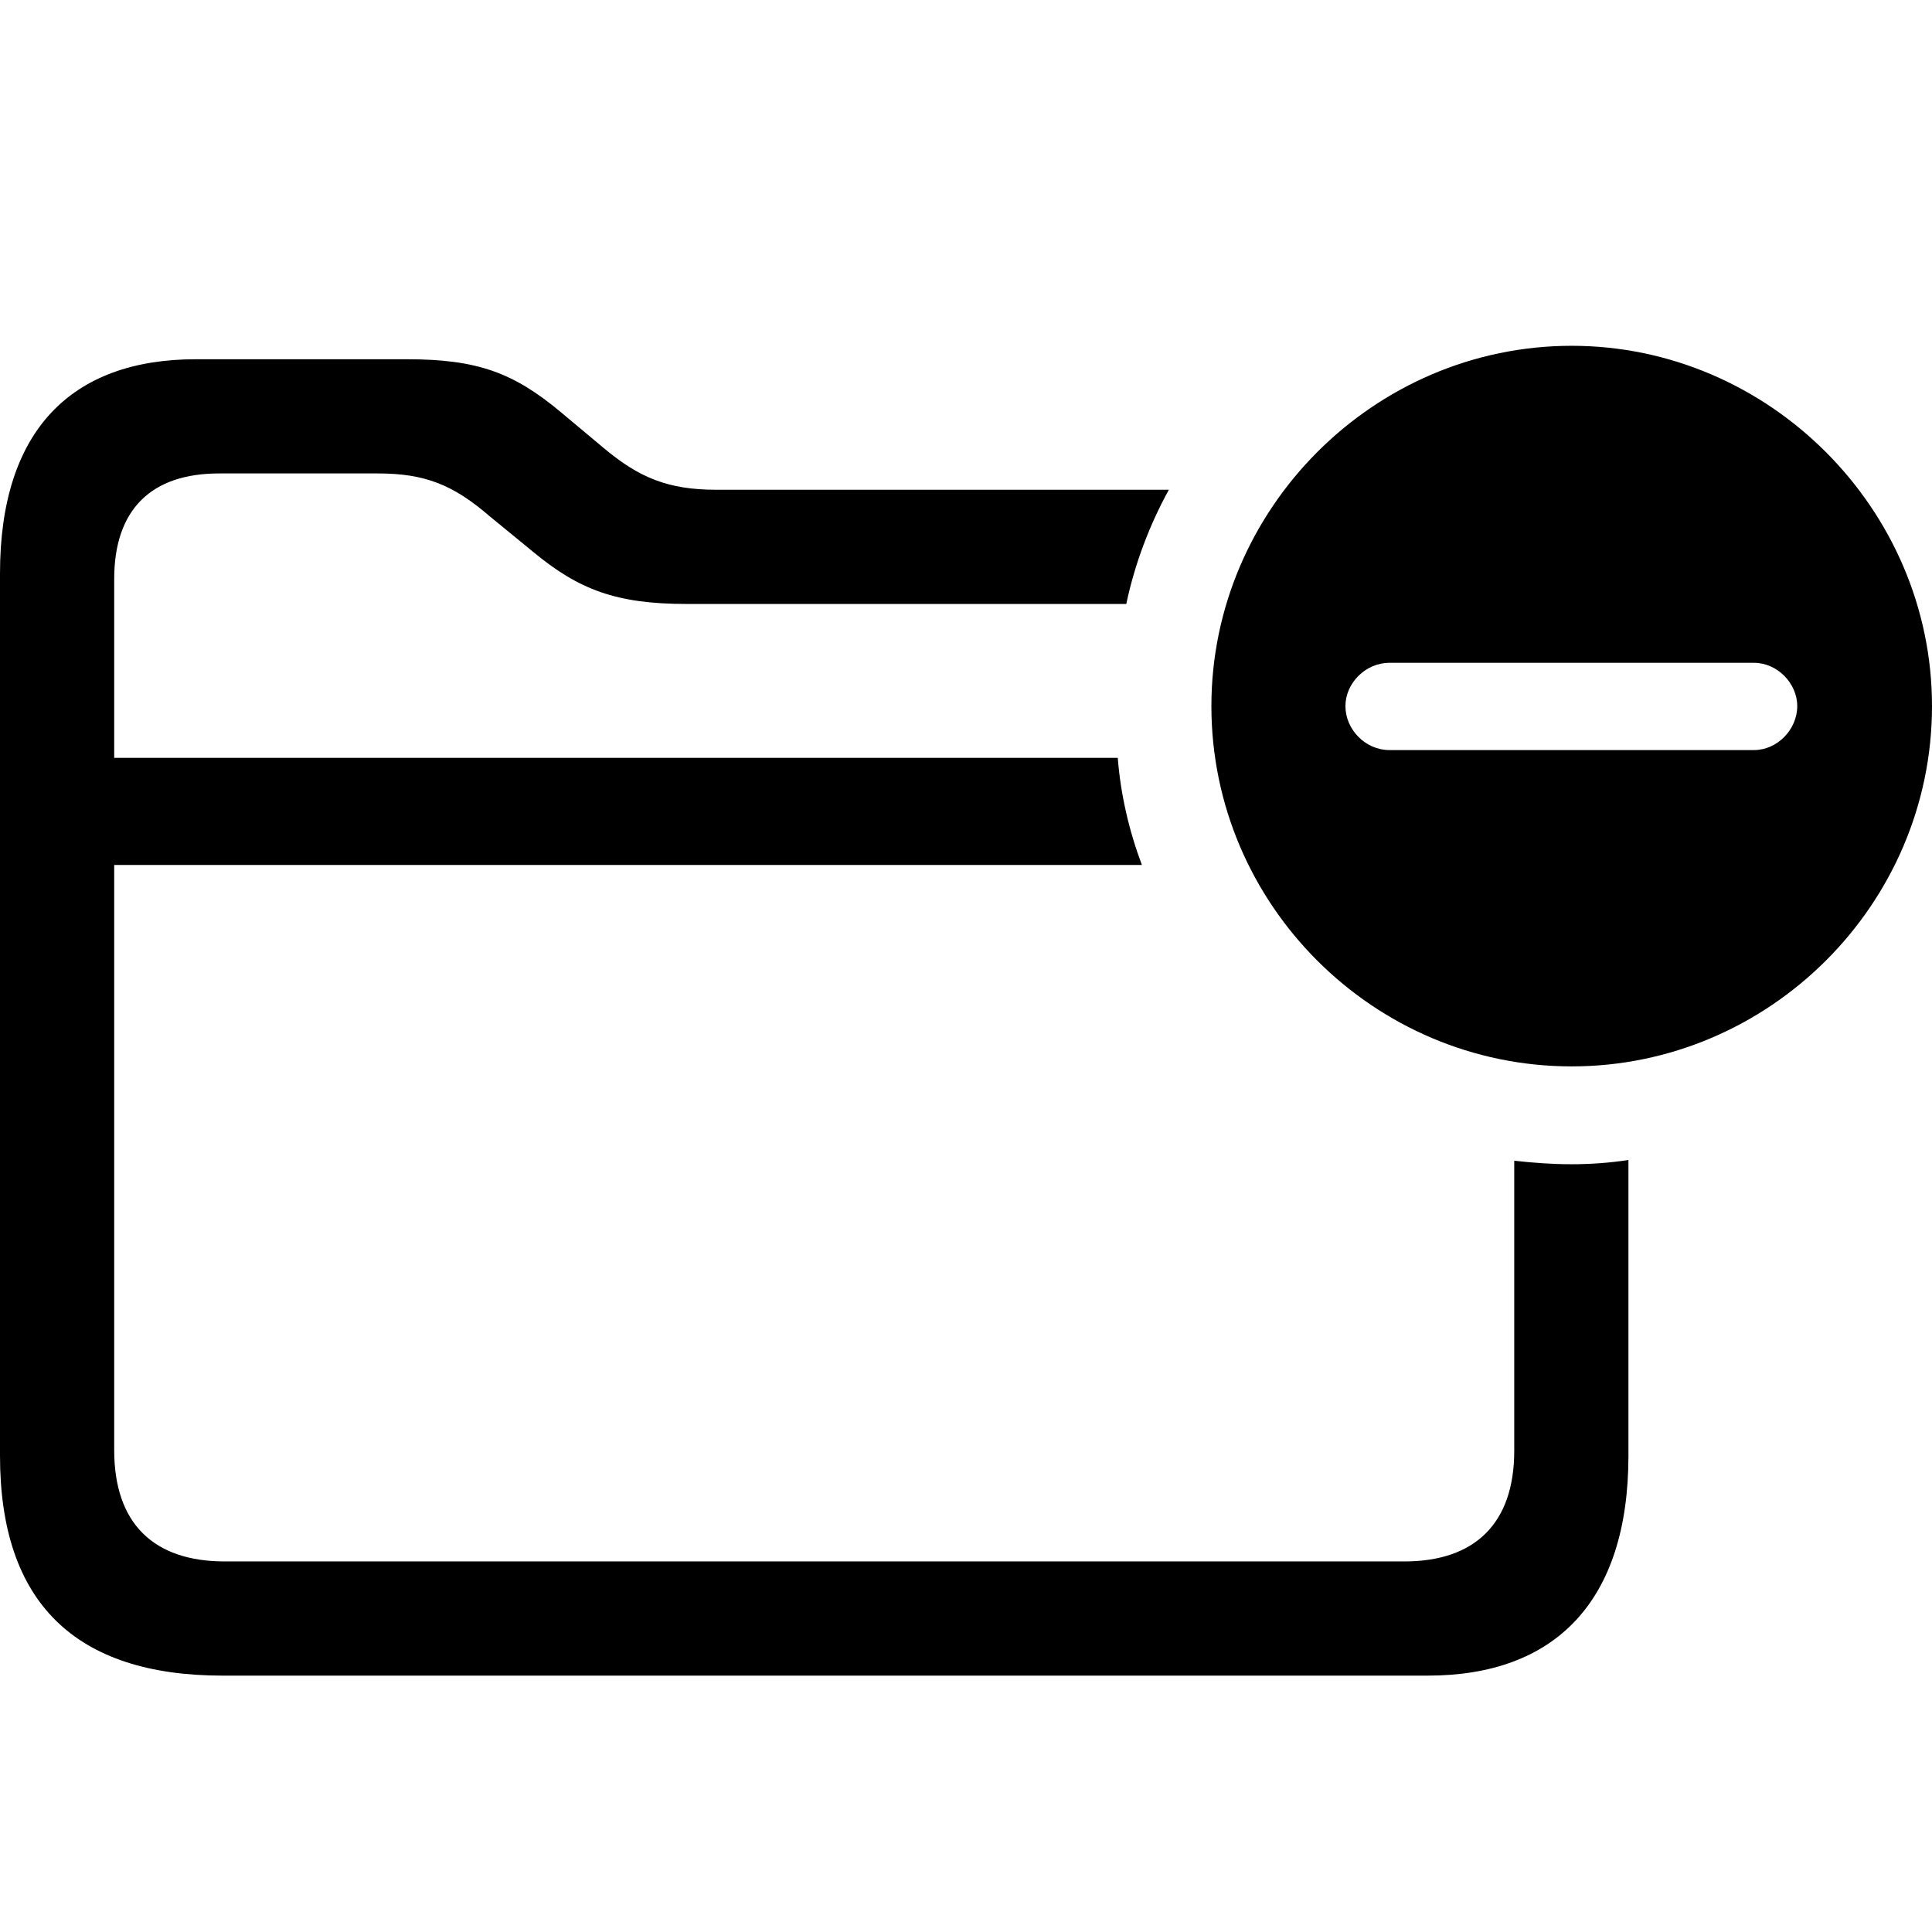
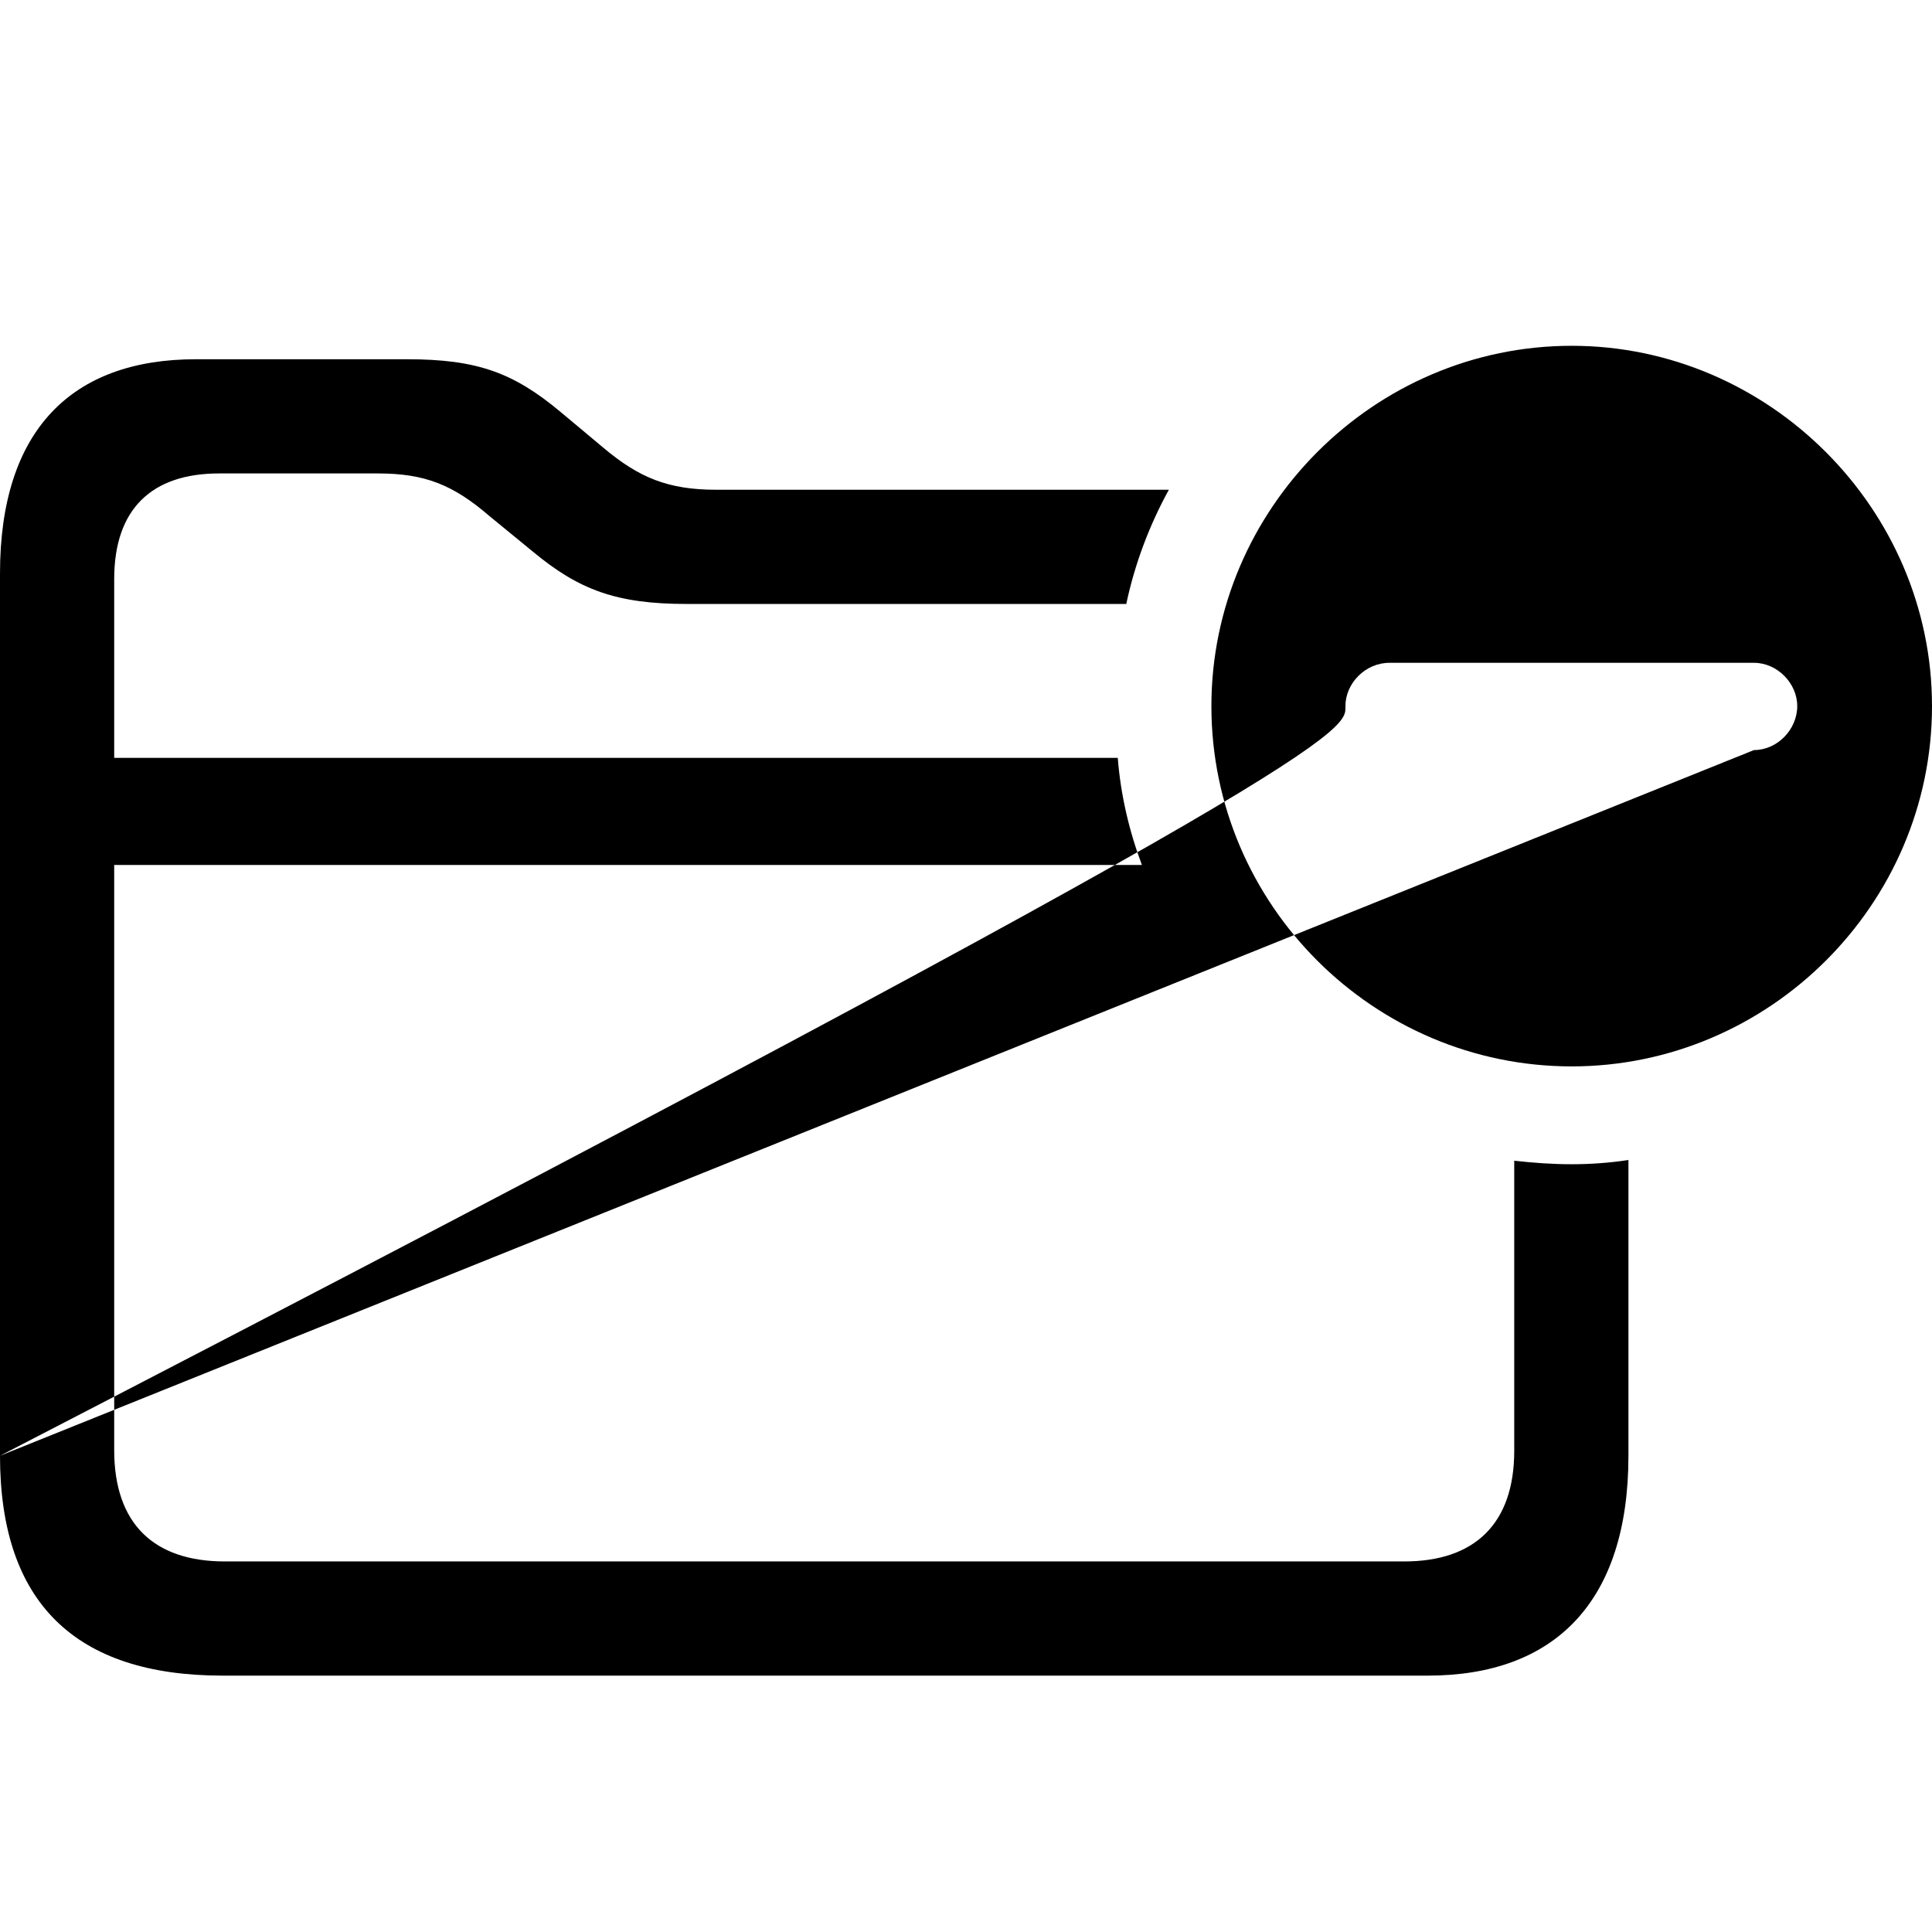
<svg xmlns="http://www.w3.org/2000/svg" width="56" height="56" viewBox="0 0 56 56">
-   <path d="M 45.556 30.91 C 51.272 30.91 56 26.222 56 20.466 C 56 14.751 51.272 10.023 45.556 10.023 C 39.821 10.023 35.113 14.751 35.113 20.466 C 35.113 26.222 39.821 30.91 45.556 30.91 Z M 0 42.196 C 0 46.451 2.179 48.569 6.455 48.569 L 41.383 48.569 C 45.063 48.569 47.201 46.431 47.201 42.196 L 47.201 33.623 C 46.667 33.705 46.112 33.746 45.556 33.746 C 44.981 33.746 44.447 33.705 43.891 33.644 L 43.891 42.052 C 43.891 44.169 42.74 45.259 40.705 45.259 L 6.517 45.259 C 4.461 45.259 3.31 44.169 3.31 42.031 L 3.31 25.071 L 33.098 25.071 C 32.728 24.084 32.482 23.036 32.399 21.967 L 3.31 21.967 L 3.31 16.786 C 3.31 14.751 4.399 13.723 6.352 13.723 L 10.957 13.723 C 12.314 13.723 13.136 14.052 14.185 14.957 L 15.439 15.984 C 16.775 17.095 17.865 17.506 19.9 17.506 L 32.646 17.506 C 32.893 16.334 33.325 15.203 33.88 14.196 L 20.764 14.196 C 19.366 14.196 18.523 13.846 17.495 12.983 L 16.241 11.934 C 14.884 10.804 13.835 10.413 11.8 10.413 L 5.674 10.413 C 2.076 10.413 0 12.469 0 16.622 Z M 40.273 21.741 C 39.574 21.741 38.998 21.144 38.998 20.466 C 38.998 19.808 39.574 19.212 40.273 19.212 L 50.84 19.212 C 51.518 19.212 52.094 19.808 52.094 20.466 C 52.094 21.144 51.518 21.741 50.84 21.741 Z" />
+   <path d="M 45.556 30.91 C 51.272 30.91 56 26.222 56 20.466 C 56 14.751 51.272 10.023 45.556 10.023 C 39.821 10.023 35.113 14.751 35.113 20.466 C 35.113 26.222 39.821 30.91 45.556 30.91 Z M 0 42.196 C 0 46.451 2.179 48.569 6.455 48.569 L 41.383 48.569 C 45.063 48.569 47.201 46.431 47.201 42.196 L 47.201 33.623 C 46.667 33.705 46.112 33.746 45.556 33.746 C 44.981 33.746 44.447 33.705 43.891 33.644 L 43.891 42.052 C 43.891 44.169 42.74 45.259 40.705 45.259 L 6.517 45.259 C 4.461 45.259 3.31 44.169 3.31 42.031 L 3.31 25.071 L 33.098 25.071 C 32.728 24.084 32.482 23.036 32.399 21.967 L 3.31 21.967 L 3.31 16.786 C 3.31 14.751 4.399 13.723 6.352 13.723 L 10.957 13.723 C 12.314 13.723 13.136 14.052 14.185 14.957 L 15.439 15.984 C 16.775 17.095 17.865 17.506 19.9 17.506 L 32.646 17.506 C 32.893 16.334 33.325 15.203 33.88 14.196 L 20.764 14.196 C 19.366 14.196 18.523 13.846 17.495 12.983 L 16.241 11.934 C 14.884 10.804 13.835 10.413 11.8 10.413 L 5.674 10.413 C 2.076 10.413 0 12.469 0 16.622 Z C 39.574 21.741 38.998 21.144 38.998 20.466 C 38.998 19.808 39.574 19.212 40.273 19.212 L 50.84 19.212 C 51.518 19.212 52.094 19.808 52.094 20.466 C 52.094 21.144 51.518 21.741 50.84 21.741 Z" />
</svg>